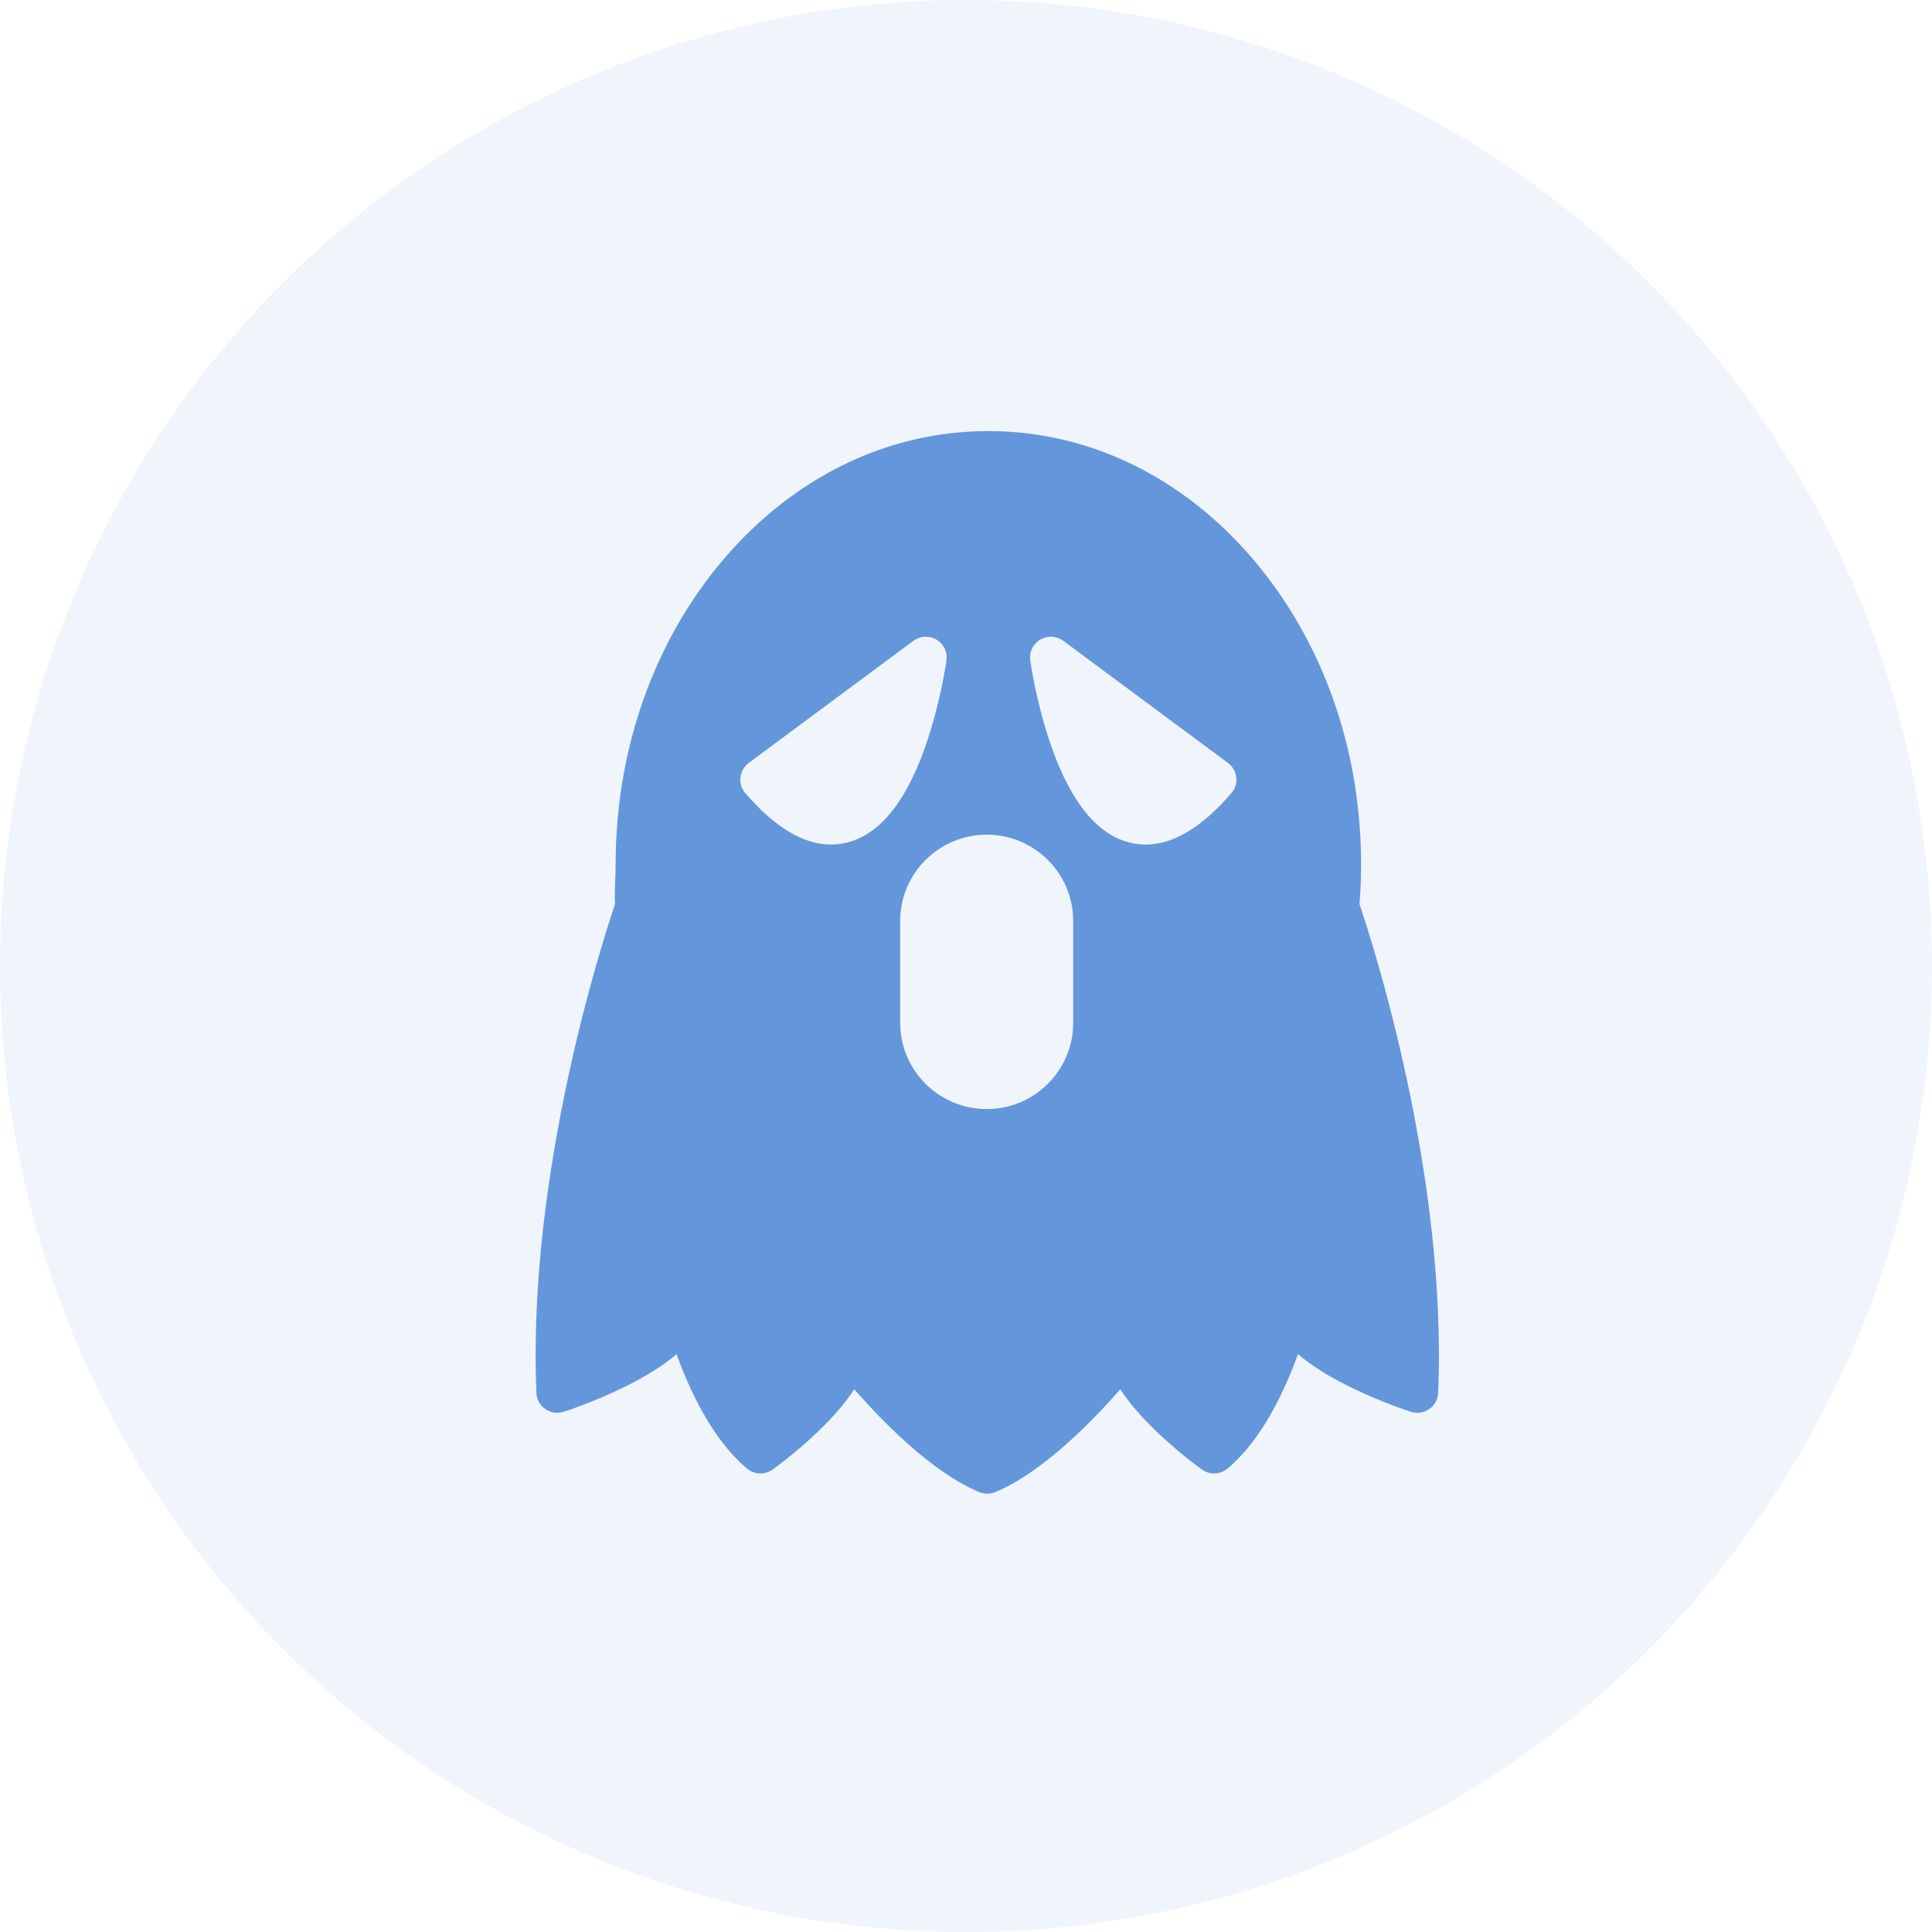
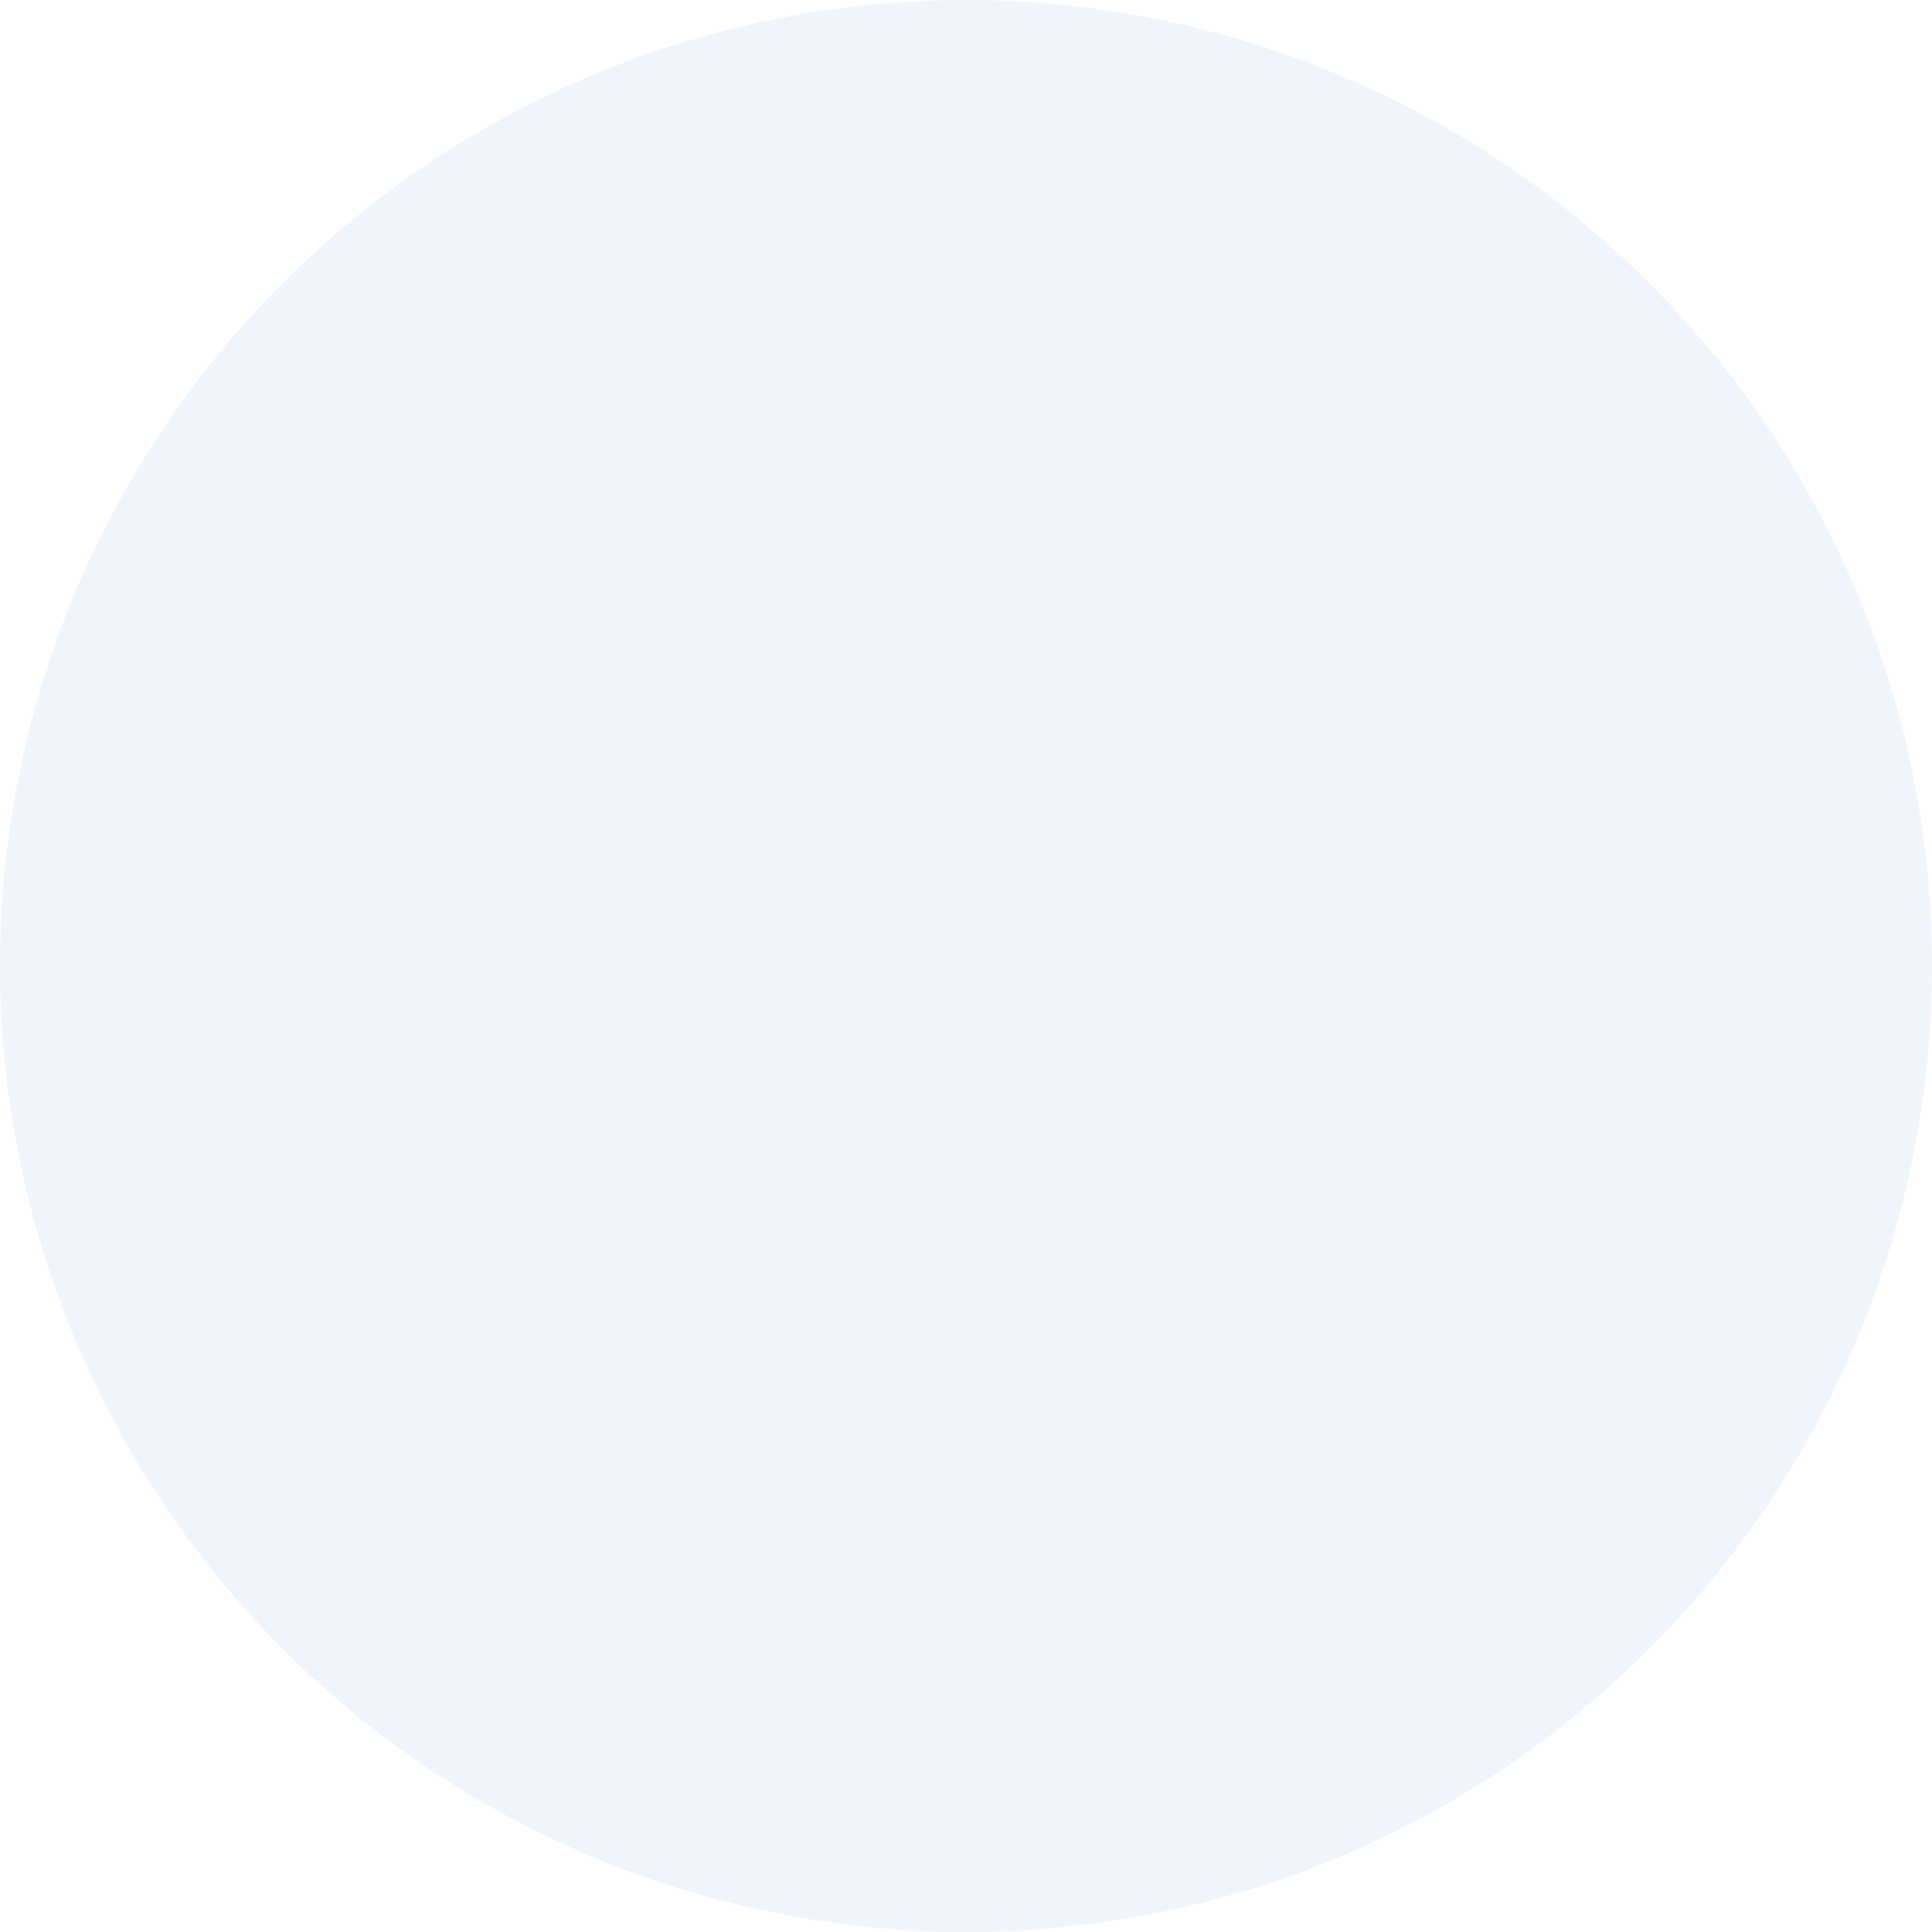
<svg xmlns="http://www.w3.org/2000/svg" width="40" height="40" viewBox="0 0 40 40" fill="none">
  <circle opacity="0.1" cx="20" cy="20" r="20" fill="#6496DC" />
  <mask id="mask0_1884_1287" style="mask-type:alpha" maskUnits="userSpaceOnUse" x="0" y="0" width="40" height="40">
    <circle cx="20" cy="20" r="20" fill="white" />
  </mask>
  <g mask="url(#mask0_1884_1287)">
-     <path fill-rule="evenodd" clip-rule="evenodd" d="M25.494 16.421C24.884 17.13 24.289 17.486 23.719 17.486C23.589 17.486 23.461 17.468 23.334 17.43C22.66 17.234 22.116 16.52 21.718 15.309C21.444 14.477 21.334 13.704 21.329 13.671C21.306 13.499 21.388 13.331 21.537 13.242C21.687 13.154 21.875 13.164 22.015 13.268L25.425 15.797C25.521 15.868 25.583 15.976 25.596 16.094C25.609 16.213 25.572 16.331 25.494 16.421ZM22.219 21.18C22.219 22.162 21.416 22.962 20.429 22.962C19.441 22.962 18.638 22.162 18.638 21.18V19.064C18.638 18.081 19.441 17.281 20.429 17.281C21.416 17.281 22.219 18.081 22.219 19.064V21.18ZM17.591 17.43C17.464 17.468 17.336 17.486 17.206 17.486C16.636 17.486 16.041 17.13 15.431 16.421C15.353 16.331 15.316 16.213 15.329 16.094C15.343 15.976 15.405 15.868 15.5 15.797L18.91 13.268C19.05 13.164 19.238 13.154 19.388 13.242C19.538 13.331 19.619 13.499 19.596 13.671C19.591 13.704 19.482 14.477 19.208 15.309C18.809 16.52 18.265 17.234 17.591 17.43ZM28.147 18.72C28.169 18.446 28.18 18.169 28.18 17.895C28.18 15.512 27.385 13.269 25.943 11.578C24.484 9.867 22.537 8.925 20.463 8.925C18.388 8.925 16.441 9.867 14.982 11.578C13.54 13.269 12.746 15.512 12.746 17.895C12.746 17.995 12.742 18.094 12.738 18.198C12.731 18.366 12.724 18.538 12.734 18.717C12.489 19.439 10.913 24.276 11.106 28.839C11.111 28.973 11.179 29.096 11.29 29.173C11.4 29.25 11.54 29.271 11.668 29.23C11.693 29.222 12.294 29.03 12.94 28.71C13.385 28.49 13.74 28.266 14.007 28.035C14.27 28.766 14.743 29.801 15.468 30.406C15.619 30.532 15.837 30.54 15.997 30.425C16.016 30.412 16.459 30.094 16.918 29.656C17.253 29.337 17.508 29.04 17.685 28.763C18.267 29.427 19.298 30.487 20.274 30.892C20.328 30.914 20.384 30.925 20.44 30.925C20.497 30.925 20.553 30.914 20.606 30.892C21.582 30.487 22.614 29.427 23.195 28.763C23.373 29.04 23.628 29.337 23.963 29.656C24.422 30.094 24.865 30.412 24.883 30.425C25.044 30.54 25.262 30.532 25.413 30.406C26.137 29.801 26.61 28.766 26.873 28.035C27.141 28.266 27.495 28.49 27.941 28.71C28.586 29.03 29.187 29.222 29.213 29.23C29.341 29.271 29.481 29.25 29.591 29.173C29.701 29.096 29.769 28.973 29.775 28.839C29.968 24.281 28.395 19.449 28.147 18.72Z" fill="#6496DC" />
-   </g>
+     </g>
</svg>